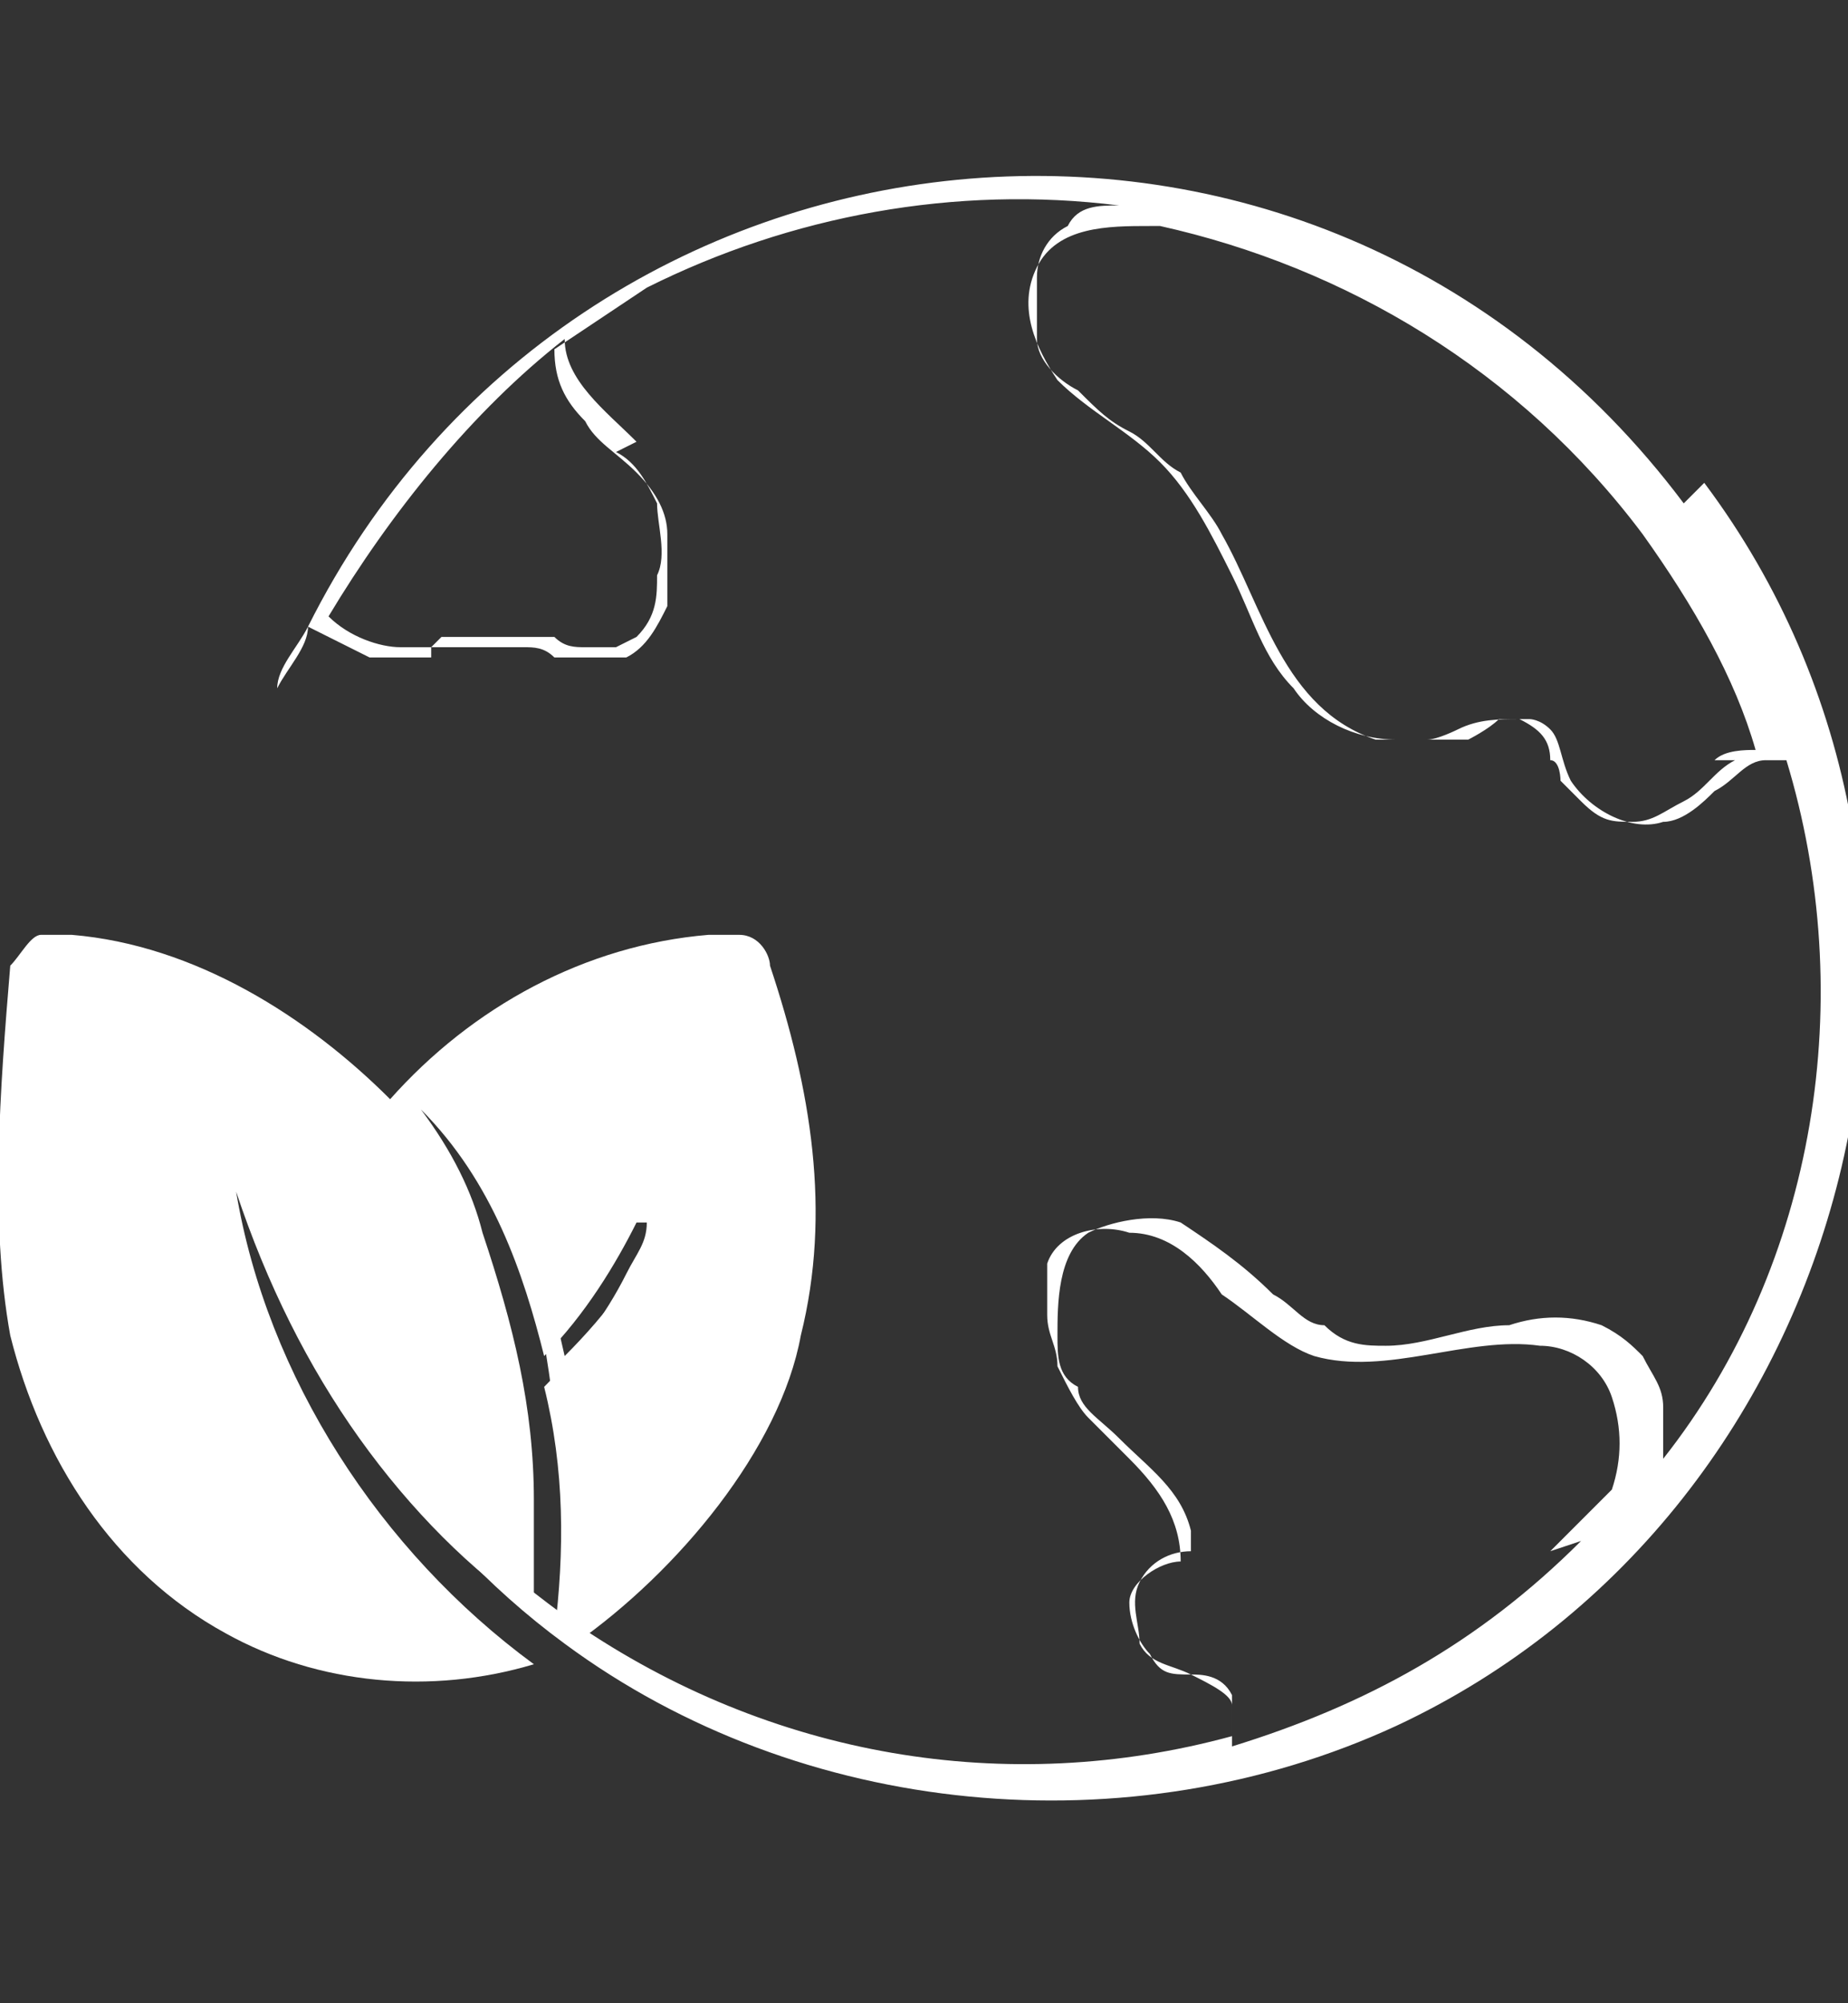
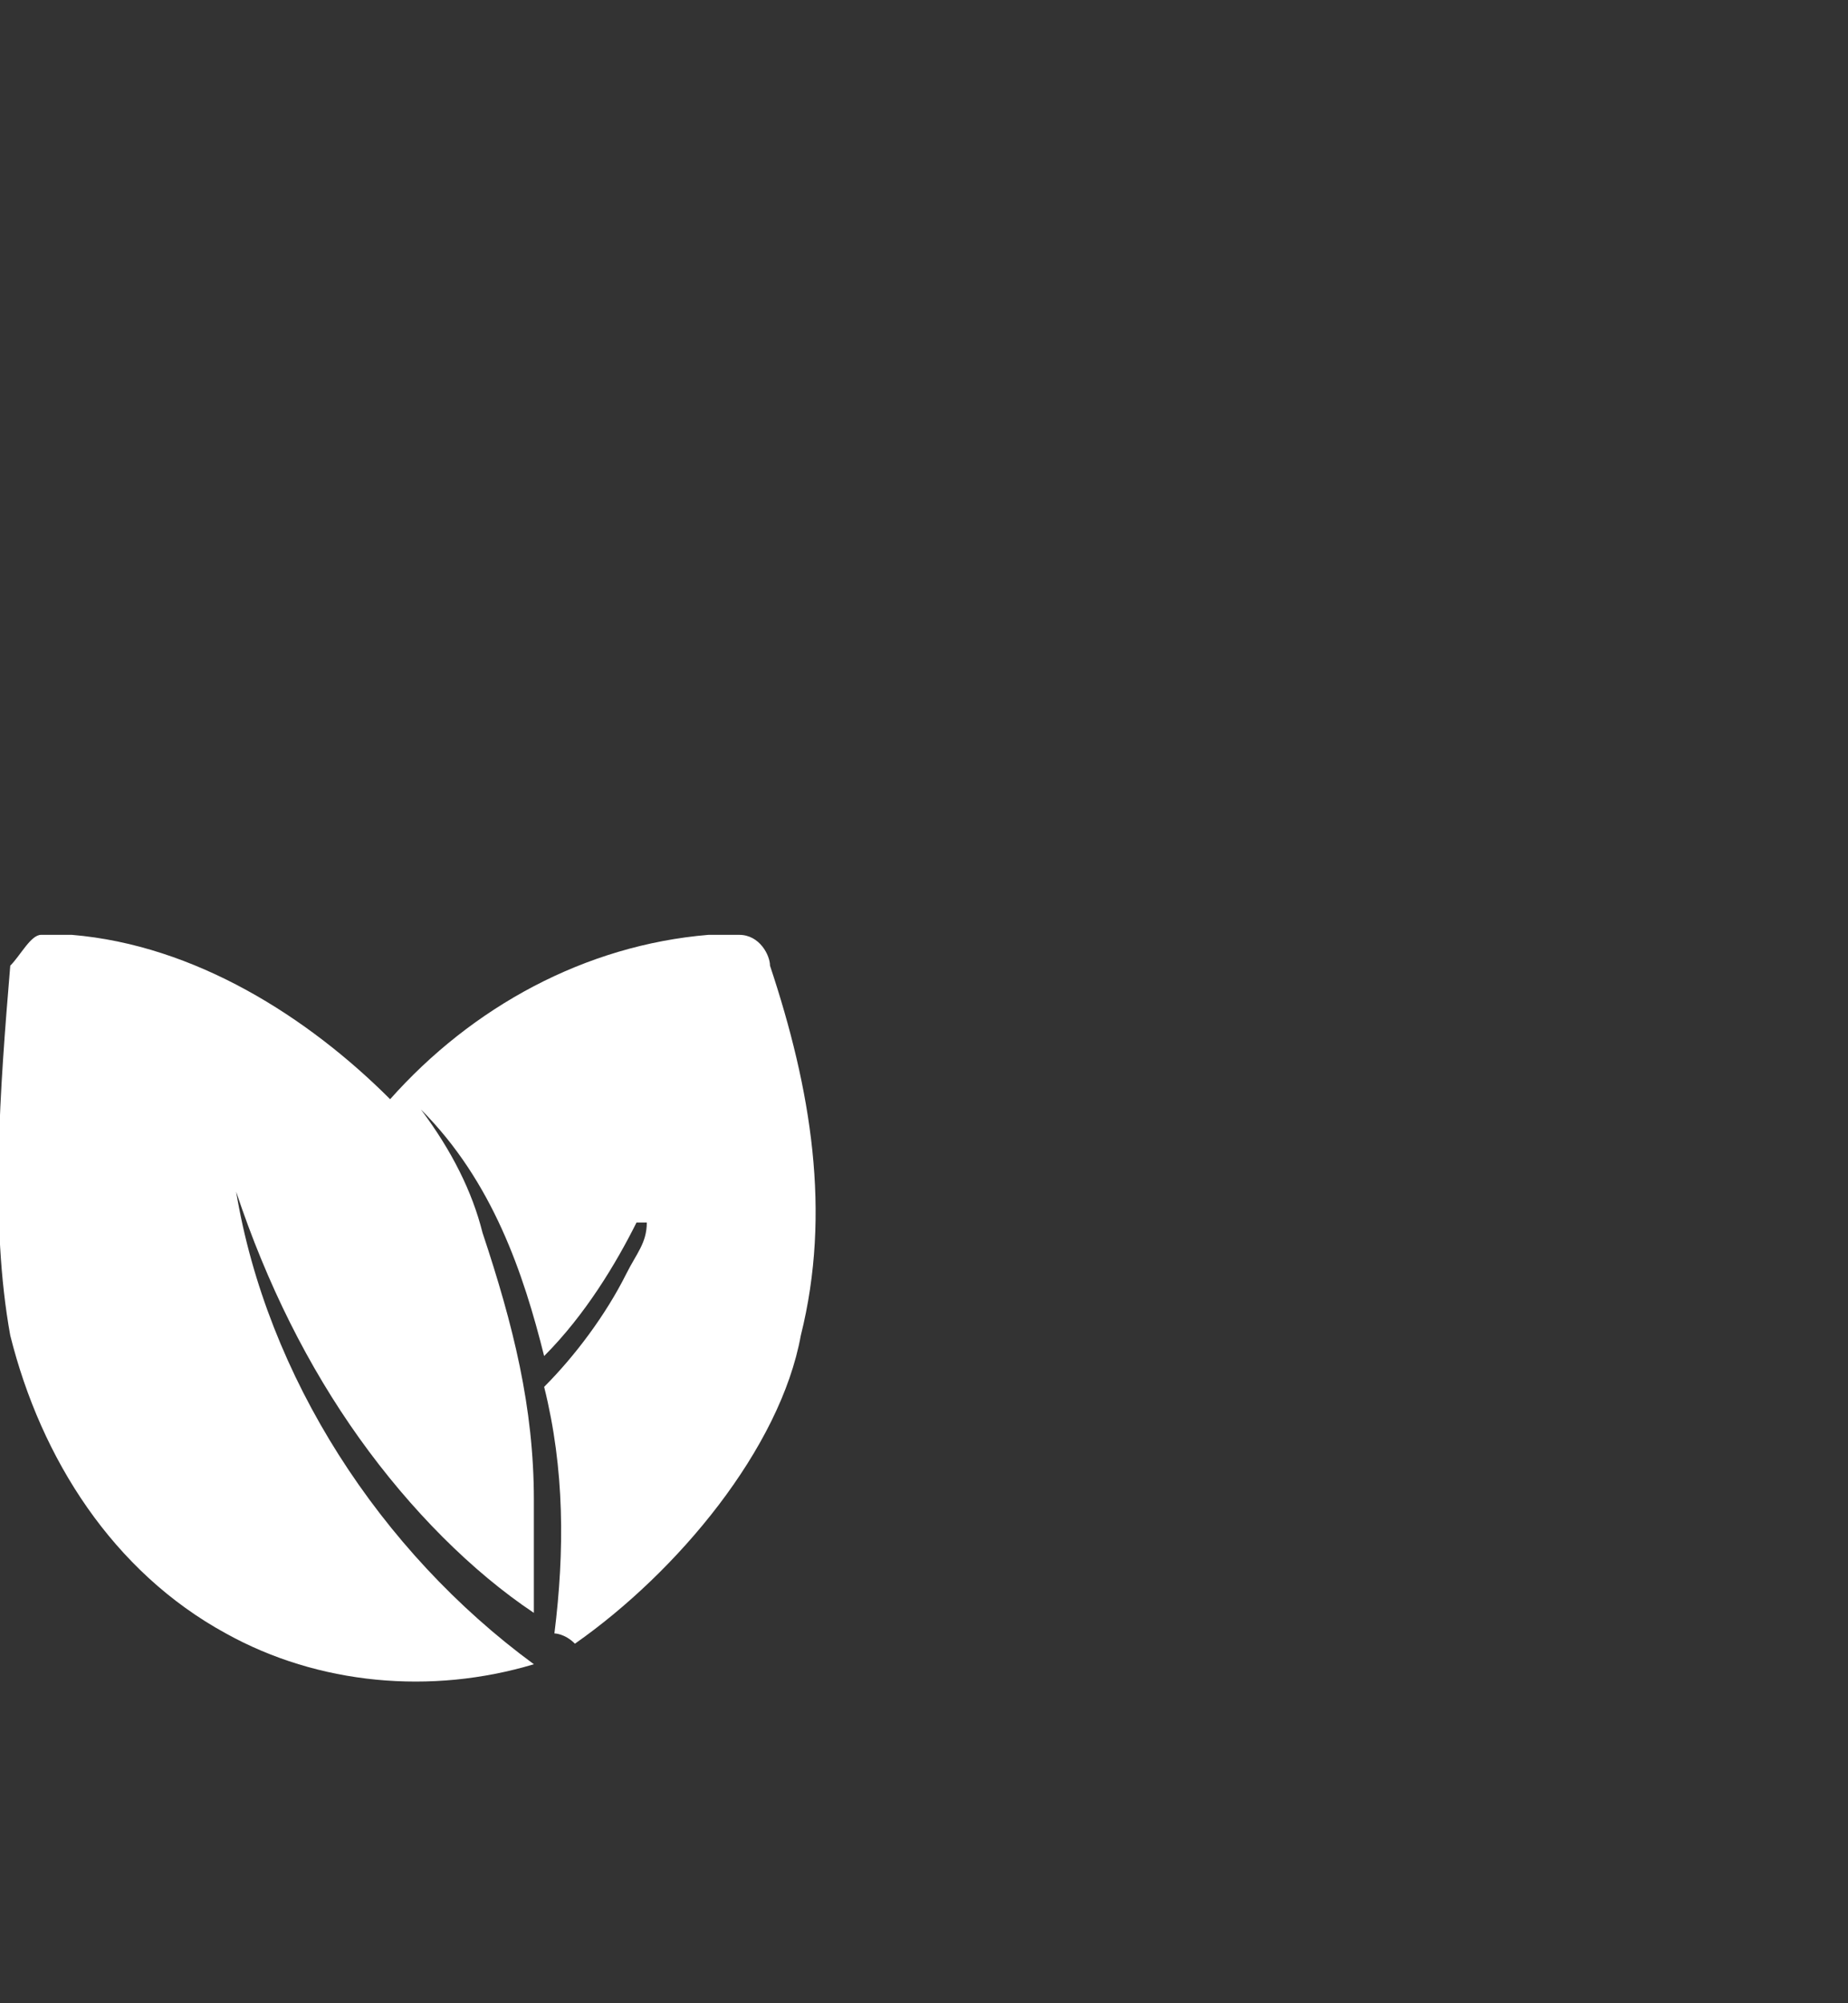
<svg xmlns="http://www.w3.org/2000/svg" id="Layer_1" version="1.1" viewBox="0 0 18 19.5">
  <rect x="0" y="0" width="18" height="19.5" fill="#333333" stroke="none" />
  <defs>
    <style>
      .st0 {
        fill: #fff;
      }
    </style>
  </defs>
  <path class="st0" d="M2.3,11.6s0,0,0,0c0,0,0,0,0,0,0,0,0,0,0,0,.3.9.7,1.7,1.2,2.4.5.7,1.1,1.3,1.7,1.7,0-.1,0-.2,0-.3,0-.3,0-.5,0-.8,0-.9-.2-1.7-.5-2.6-.1-.4-.3-.8-.6-1.2,0,0,0,0,0,0,0,0,0,0,0,0h0c.7.7,1,1.6,1.2,2.4.4-.4.7-.9.9-1.3h.1c0,.2-.1.3-.2.5-.2.4-.5.8-.8,1.1.2.8.2,1.6.1,2.4,0,0,.1,0,.2.1,1-.7,2-1.9,2.2-3,.3-1.2.1-2.4-.3-3.6,0-.1-.1-.3-.3-.3,0,0-.2,0-.3,0-1.2.1-2.3.7-3.1,1.6h0c-.8-.8-1.9-1.5-3.1-1.6-.1,0-.2,0-.3,0-.1,0-.2.2-.3.3C0,10.6-.1,11.9.1,13c.3,1.2,1,2.3,2.1,2.9.9.5,2,.6,3,.3-1.5-1.1-2.6-2.8-2.9-4.6Z" />
-   <path class="st0" d="M16.4,4.9C12.8.1,5.6.9,3,6.1c0,0,0,0,0,0,0,0,0,0,0,0,0,.2-.2.4-.3.6,0,0,0,0,0,0,0,0,0,0,0,0,0-.2.2-.4.3-.6.2.1.4.2.6.3.1,0,.2,0,.3,0,.1,0,.2,0,.3,0,0,0,0,0,0-.1,0,0,0,0,.1,0,.1,0,.2,0,.4,0,.1,0,.3,0,.4,0,.1,0,.2,0,.3.1.1,0,.2,0,.4,0,.1,0,.2,0,.3,0,.2-.1.3-.3.4-.5,0-.2,0-.5,0-.7,0-.2-.1-.4-.3-.6-.2-.2-.4-.3-.5-.5-.2-.2-.3-.4-.3-.7,0,0,0,0,0,0,.3-.2.6-.4.9-.6,1.4-.7,3-1,4.6-.8-.2,0-.4,0-.5.2-.2.1-.3.3-.3.5,0,.2,0,.4,0,.6,0,.2.2.4.4.5.2.2.3.3.5.4.2.1.3.3.5.4.1.2.3.4.4.6.4.7.6,1.7,1.5,2,.2,0,.4,0,.6,0,0,0,.2,0,.3,0,0,0,.2-.1.3-.2,0,0,.2,0,.3,0,0,0,.1,0,.2.1.1.1.1.3.2.5.2.3.6.5.9.4.2,0,.4-.2.5-.3.2-.1.3-.3.5-.3,0,0,.1,0,.2,0,.7,2.3.3,4.9-1.2,6.8,0-.2,0-.3,0-.5,0-.2-.1-.3-.2-.5-.1-.1-.2-.2-.4-.3-.3-.1-.6-.1-.9,0-.4,0-.8.2-1.2.2-.2,0-.4,0-.6-.2-.2,0-.3-.2-.5-.3-.3-.3-.6-.5-.9-.7-.3-.1-.7,0-.9.1-.3.2-.3.7-.3,1,0,.2,0,.4.2.5,0,.2.2.3.4.5.3.3.6.5.7.9,0,0,0,.1,0,.2-.2,0-.4.1-.5.3-.1.2,0,.4,0,.6.1.2.3.2.5.3.1,0,.3,0,.4.2,0,.1,0,.3,0,.4,0,0,0,0,0,0-2.2.6-4.5.2-6.4-1.1,0-.8,0-1.7-.1-2.5.3-.3.6-.7.8-1.1,0-.1.1-.3.2-.5-.2.6-.6,1.1-1,1.5,0,0,0,0,0,0-.2-.9-.5-1.8-1.2-2.5,0,0,0,0,0,0,.3.3.5.8.7,1.2.4,1.1.4,2.2.6,3.4,0,.2,0,.3,0,.5-.7-.5-1.4-1.1-1.9-1.9-.5-.7-.9-1.6-1.2-2.5,0,0,0,0,0,0,.4,1.8,1.5,3.5,3,4.6,2.3,1.7,5.5,2,8.1.8,4.5-2.1,6-8.1,3-12.1ZM6,4.4c.2.1.3.3.4.5,0,.2.1.5,0,.7,0,.2,0,.4-.2.6,0,0-.2.1-.2.1-.1,0-.2,0-.3,0-.1,0-.2,0-.3-.1-.1,0-.2,0-.4,0-.1,0-.2,0-.4,0-.1,0-.2,0-.3,0,0,0,0,0-.1.1,0,0,0,0,0,0,0,0,0,0,0,0-.1,0-.2,0-.3,0-.2,0-.5-.1-.7-.3,0,0,0,0,0,0,.6-1,1.4-2,2.3-2.7,0,.4.4.7.7,1ZM16.9,7.4c-.2.1-.3.3-.5.4-.2.1-.3.2-.5.2-.2,0-.3,0-.5-.2,0,0-.1-.1-.2-.2,0,0,0-.2-.1-.2,0-.2-.1-.3-.3-.4-.2,0-.4,0-.6.1,0,0-.2.1-.3.1,0,0-.2,0-.3,0-.4,0-.8-.2-1-.5-.3-.3-.4-.7-.6-1.1-.2-.4-.4-.8-.7-1.1-.3-.3-.7-.5-1-.8-.2-.3-.4-.7-.2-1.1.2-.4.7-.4,1.1-.4,0,0,0,0,.1,0,1.8.4,3.5,1.4,4.7,3,.5.7.9,1.4,1.1,2.1-.1,0-.3,0-.4.1ZM15.4,15c-1,1-2.1,1.6-3.4,2,0,0,0,0,0-.1,0-.1,0-.2,0-.3,0-.1-.2-.2-.4-.3-.2,0-.3,0-.4-.2-.1-.1-.2-.3-.2-.5,0-.2.3-.4.5-.4,0,0,0,0,0,0,0-.4-.2-.7-.5-1-.1-.1-.3-.3-.4-.4-.1-.1-.2-.3-.3-.5,0-.2-.1-.3-.1-.5,0-.2,0-.4,0-.5.1-.3.5-.4.8-.3.4,0,.7.3.9.6.3.2.6.5.9.6.7.2,1.5-.2,2.2-.1.3,0,.6.2.7.5.1.3.1.6,0,.9-.2.2-.4.4-.6.6Z" />
</svg>